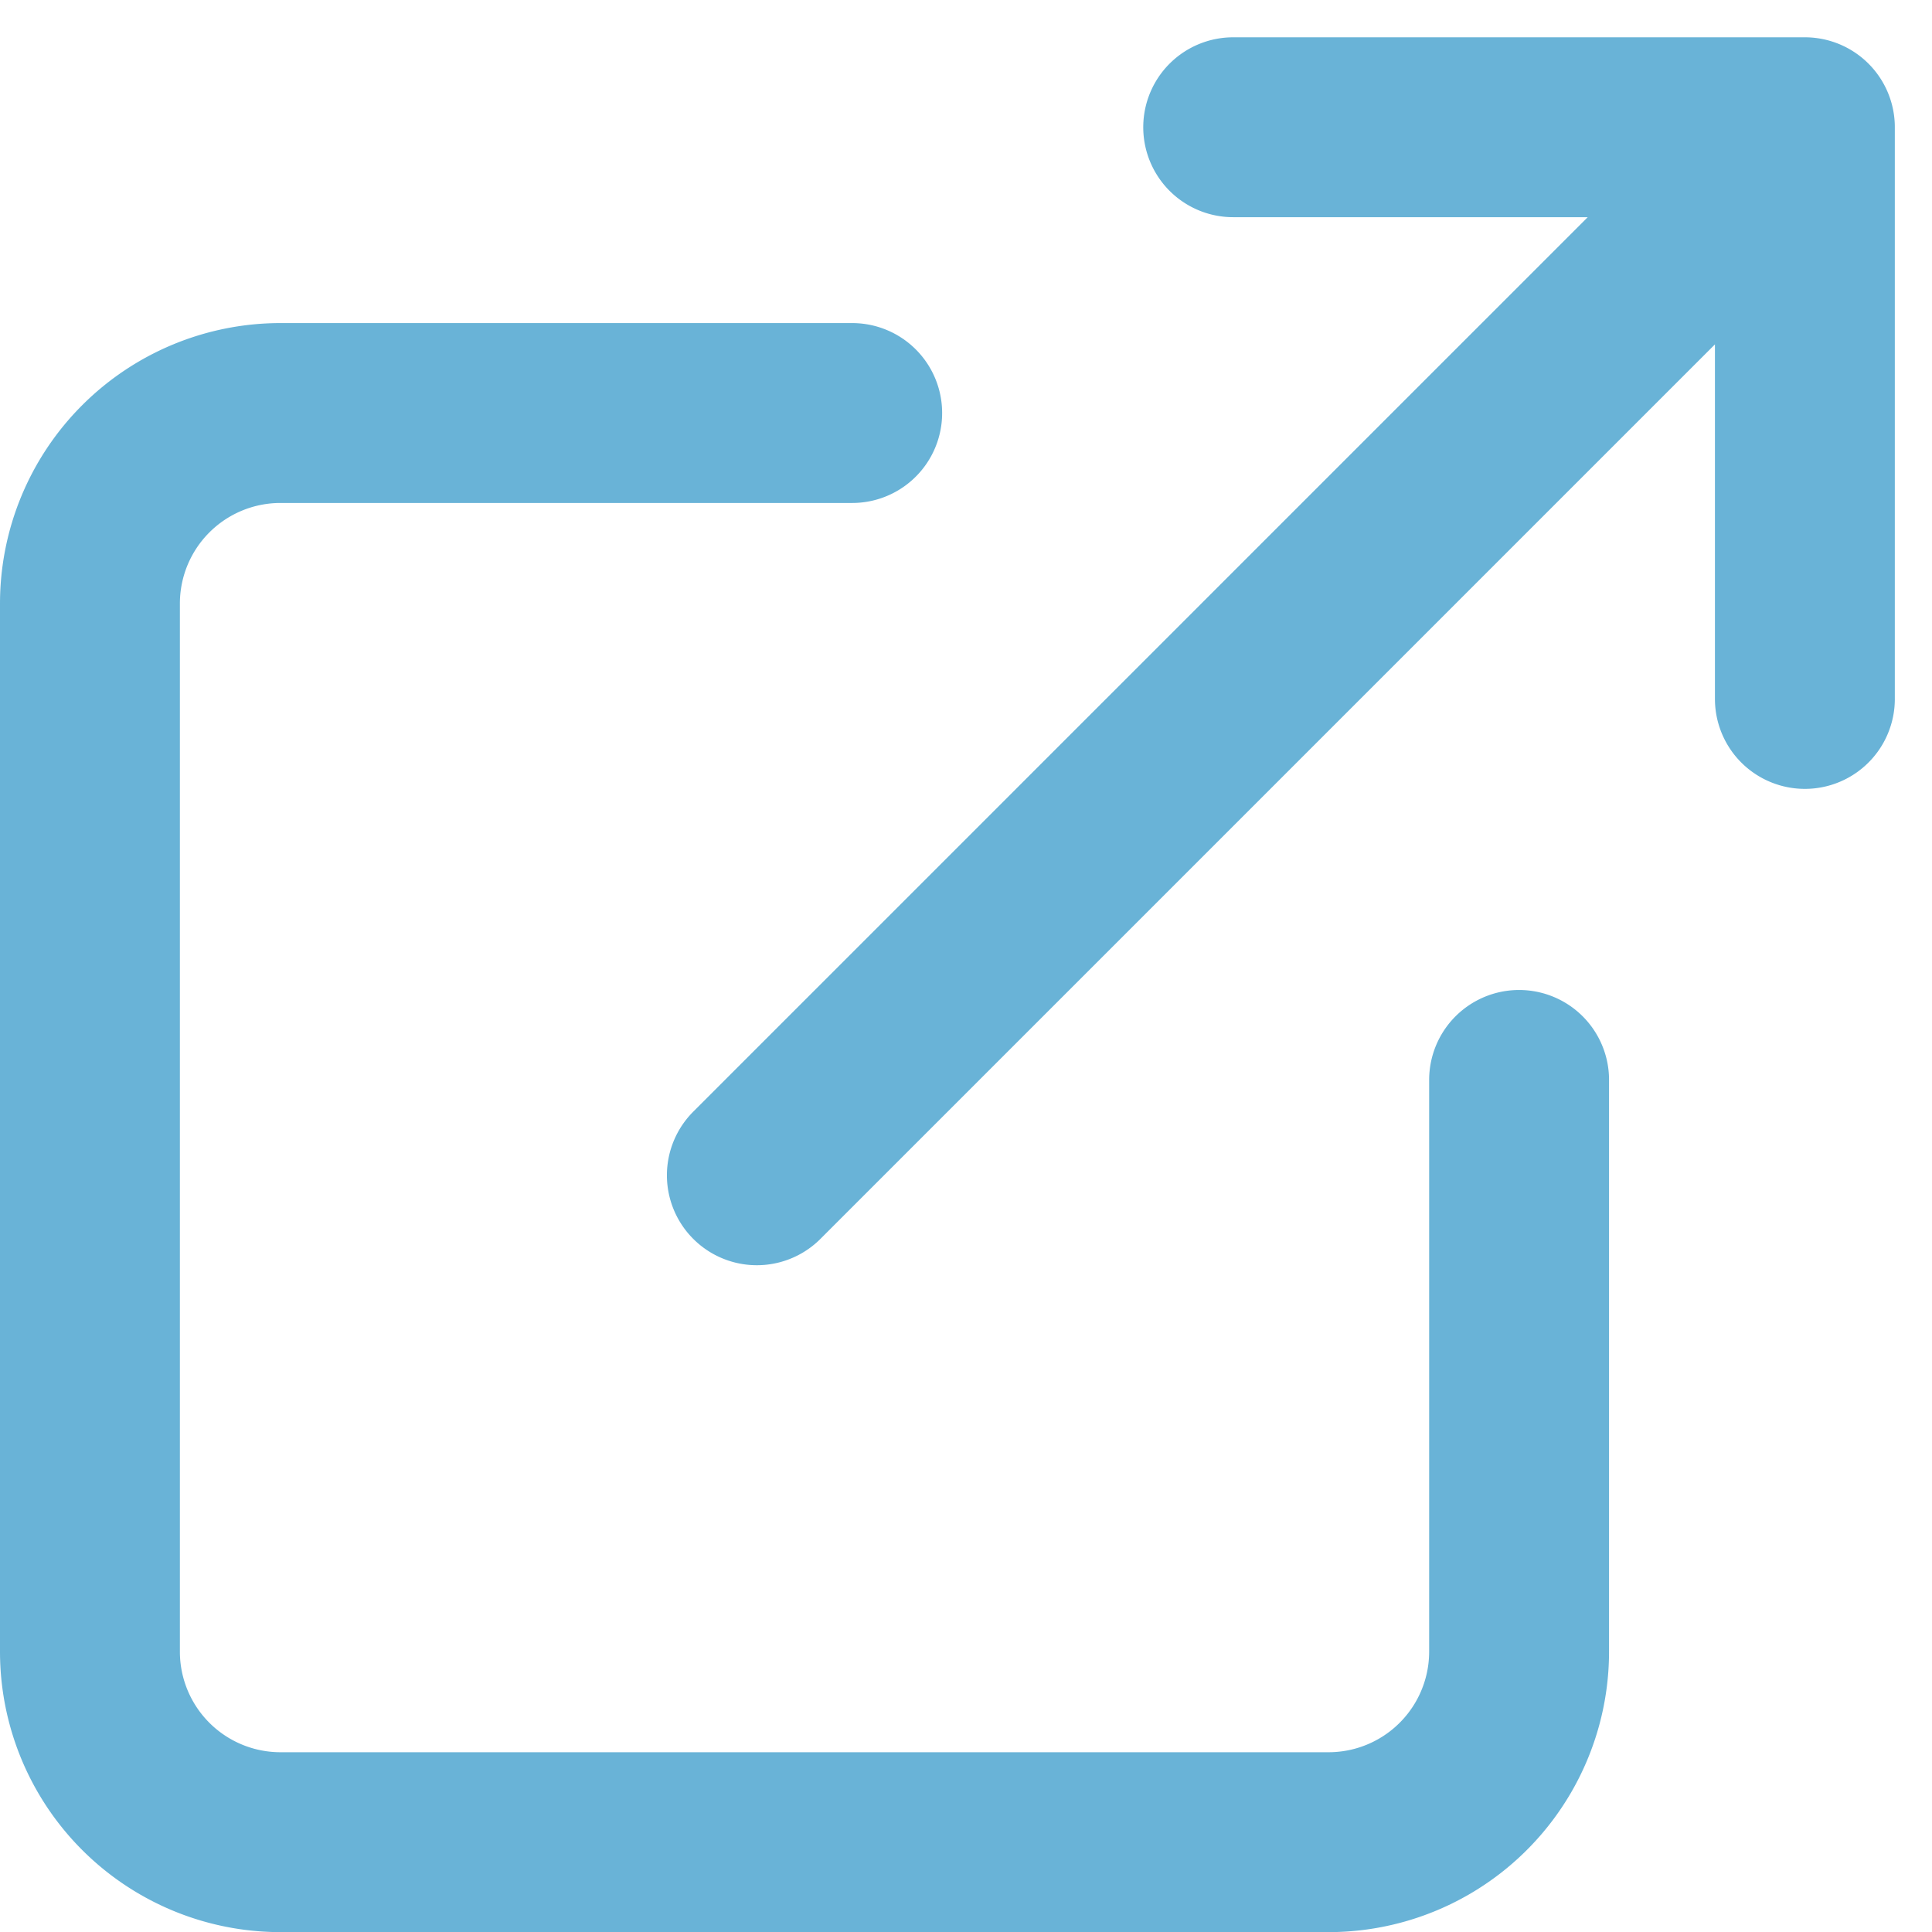
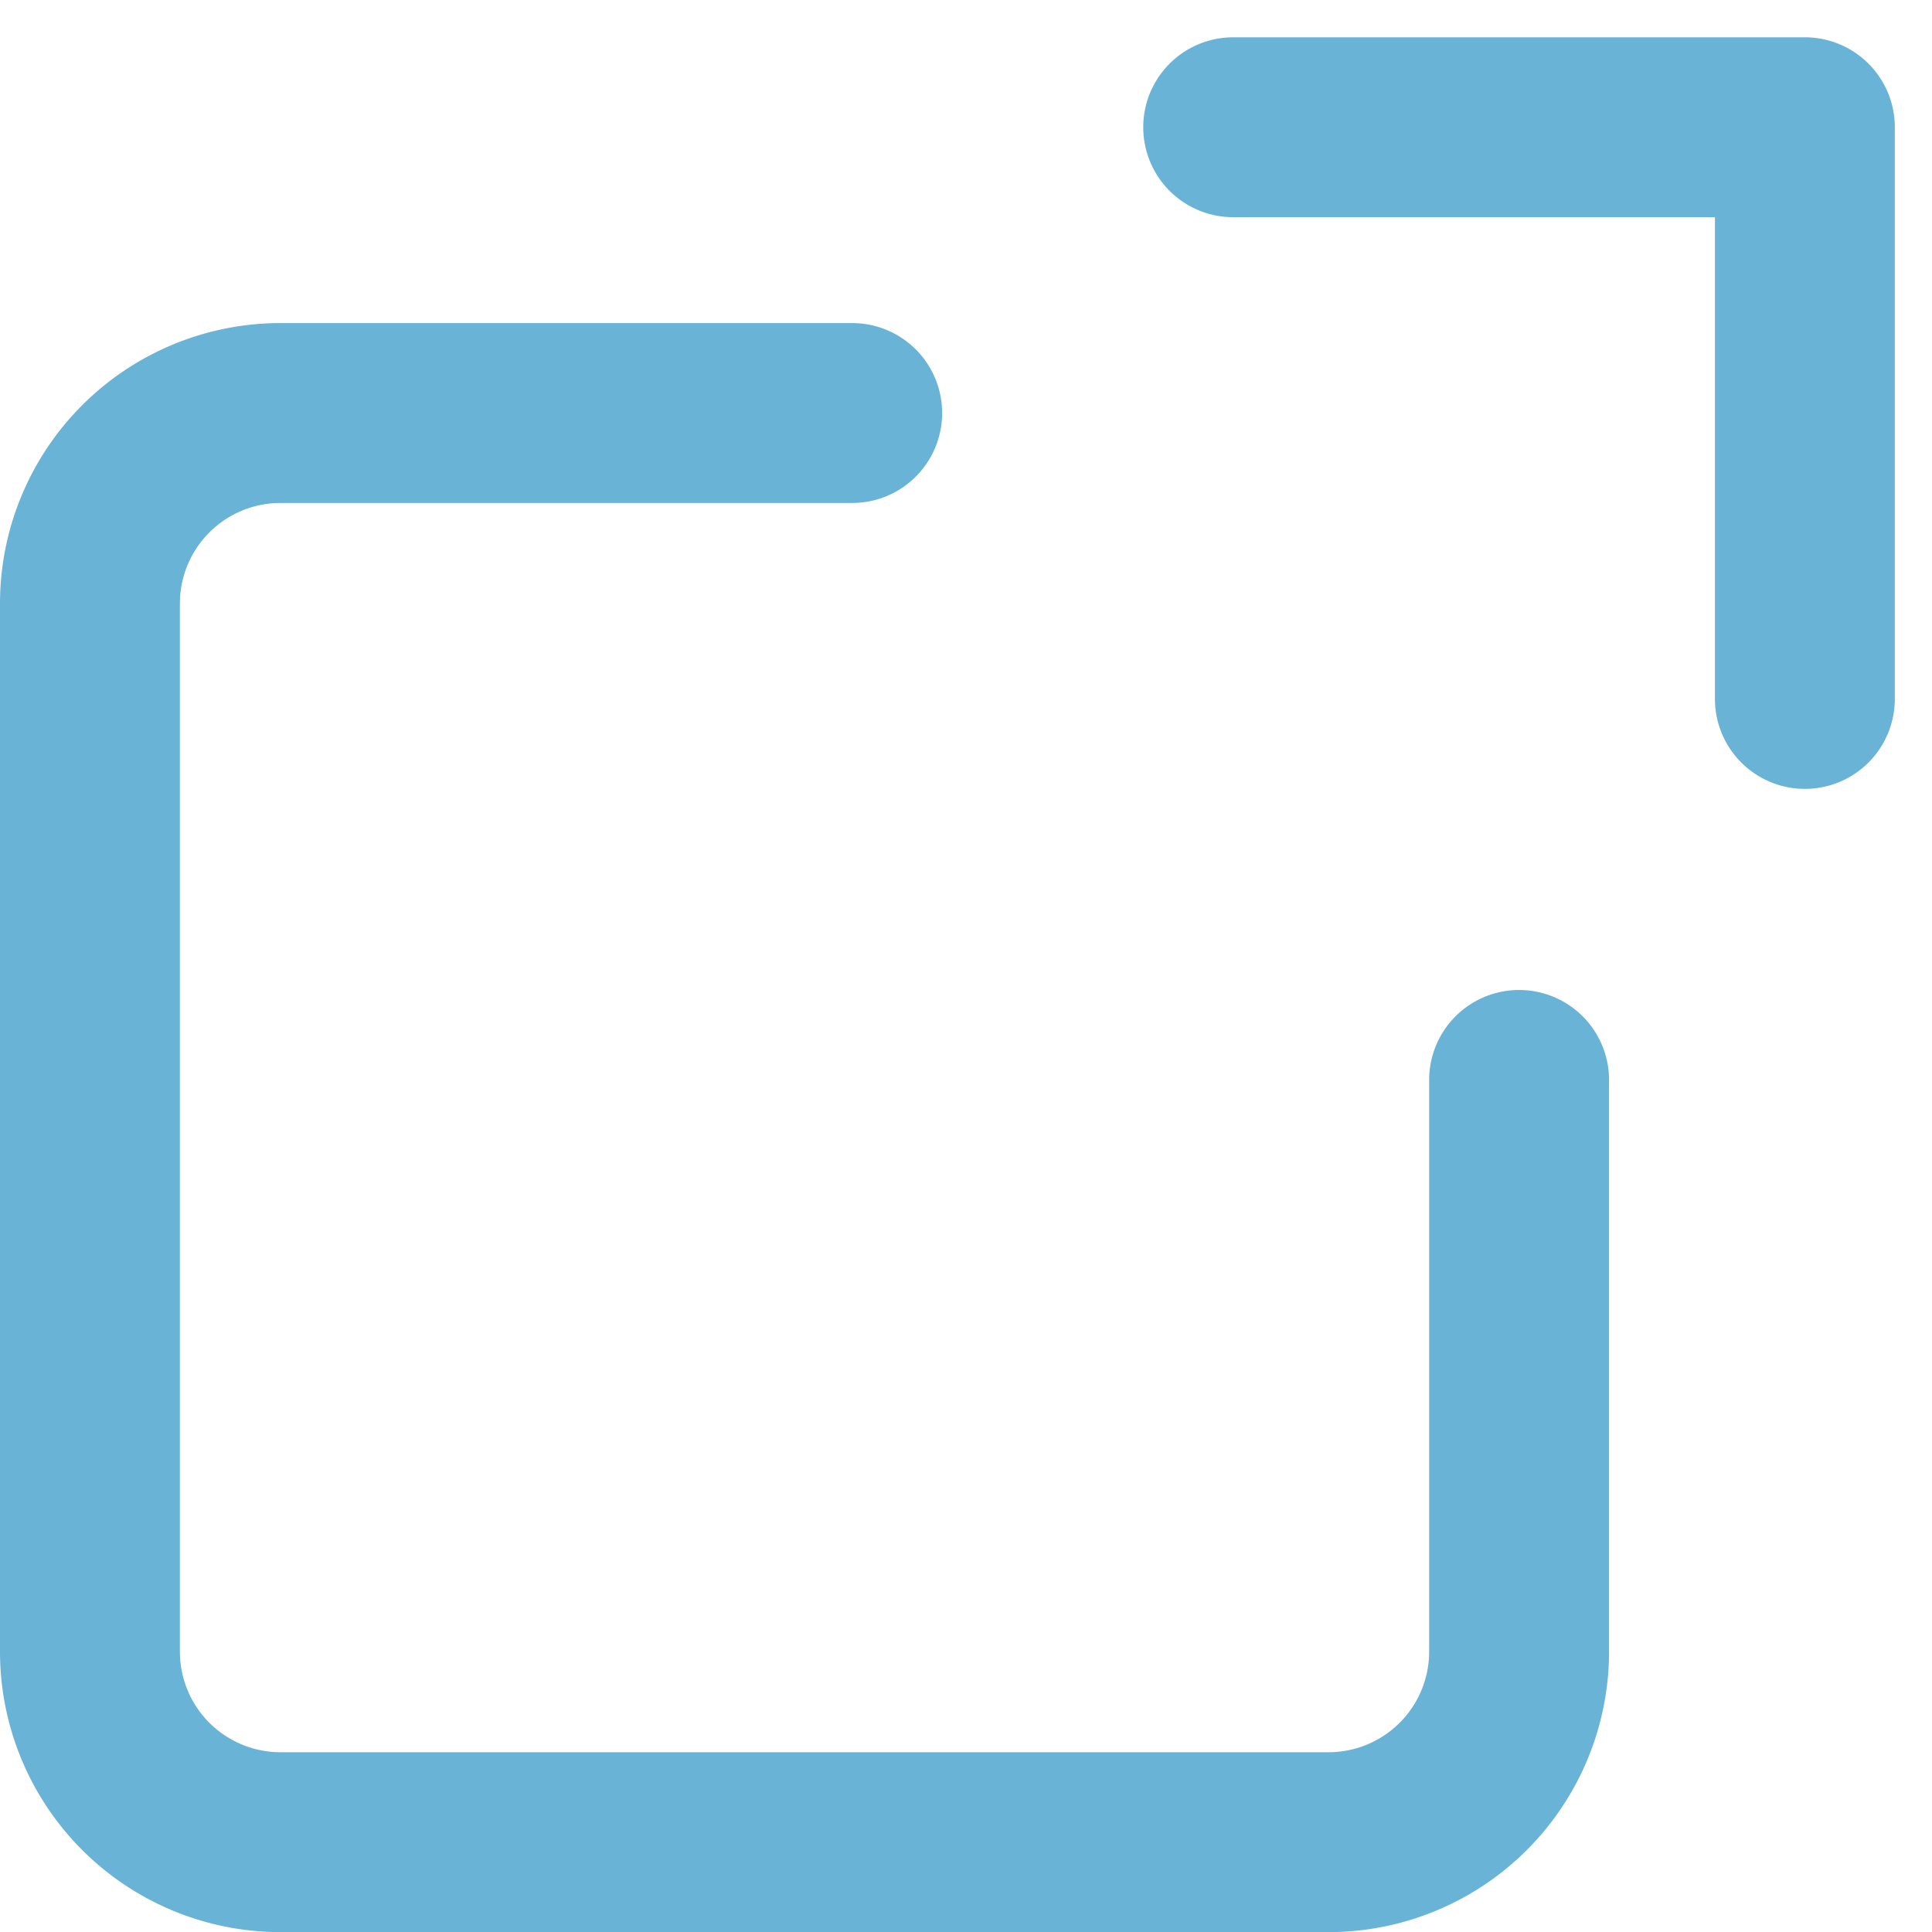
<svg xmlns="http://www.w3.org/2000/svg" width="16.11" height="16.11" viewBox="0 0 16.11 16.11">
-   <path id="Icon_feather-external-link" data-name="Icon feather-external-link" d="M16.417,12.444v4.767A1.589,1.589,0,0,1,14.828,18.8H6.089A1.589,1.589,0,0,1,4.5,17.211V8.472A1.589,1.589,0,0,1,6.089,6.883h4.767M14.033,4.5H18.8V9.267m-8.739,3.972L18.8,4.5" transform="translate(-3.75 -3.439)" fill="none" stroke="rgba(10,131,191,0.61)" stroke-linecap="round" stroke-linejoin="round" stroke-width="1.5" />
+   <path id="Icon_feather-external-link" data-name="Icon feather-external-link" d="M16.417,12.444v4.767A1.589,1.589,0,0,1,14.828,18.8H6.089A1.589,1.589,0,0,1,4.5,17.211V8.472A1.589,1.589,0,0,1,6.089,6.883h4.767M14.033,4.5H18.8V9.267m-8.739,3.972" transform="translate(-3.75 -3.439)" fill="none" stroke="rgba(10,131,191,0.61)" stroke-linecap="round" stroke-linejoin="round" stroke-width="1.5" />
</svg>